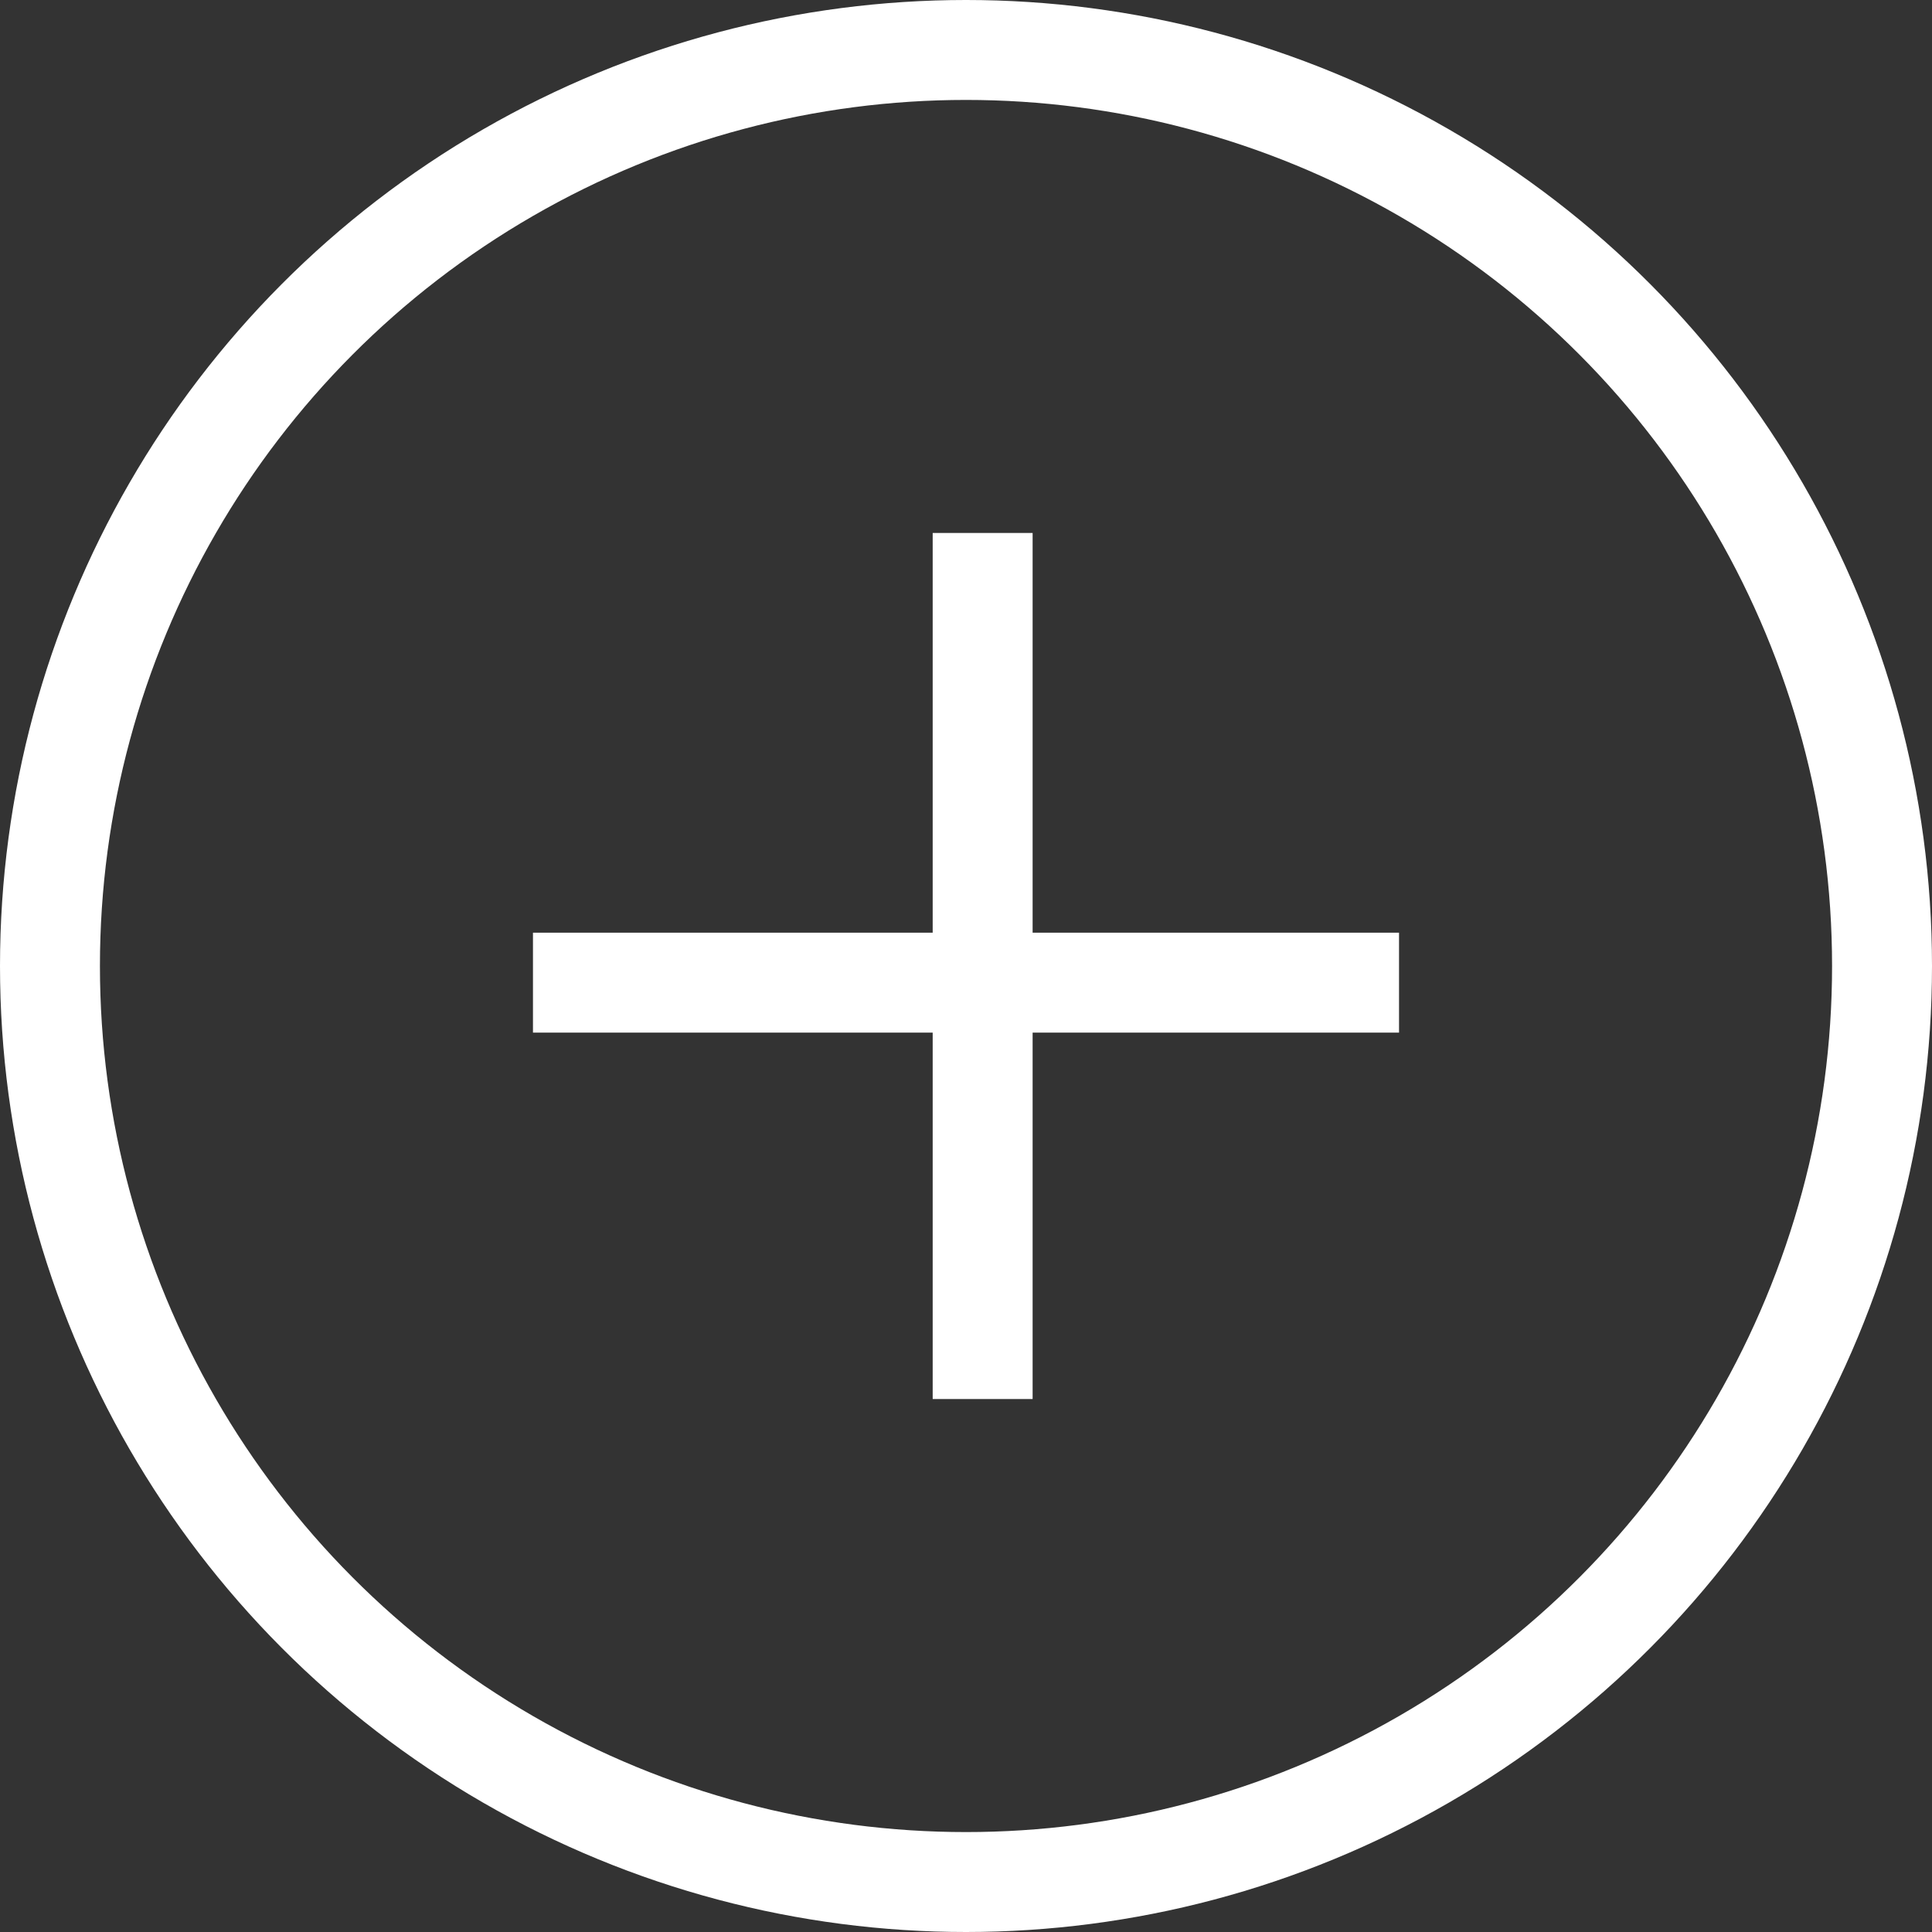
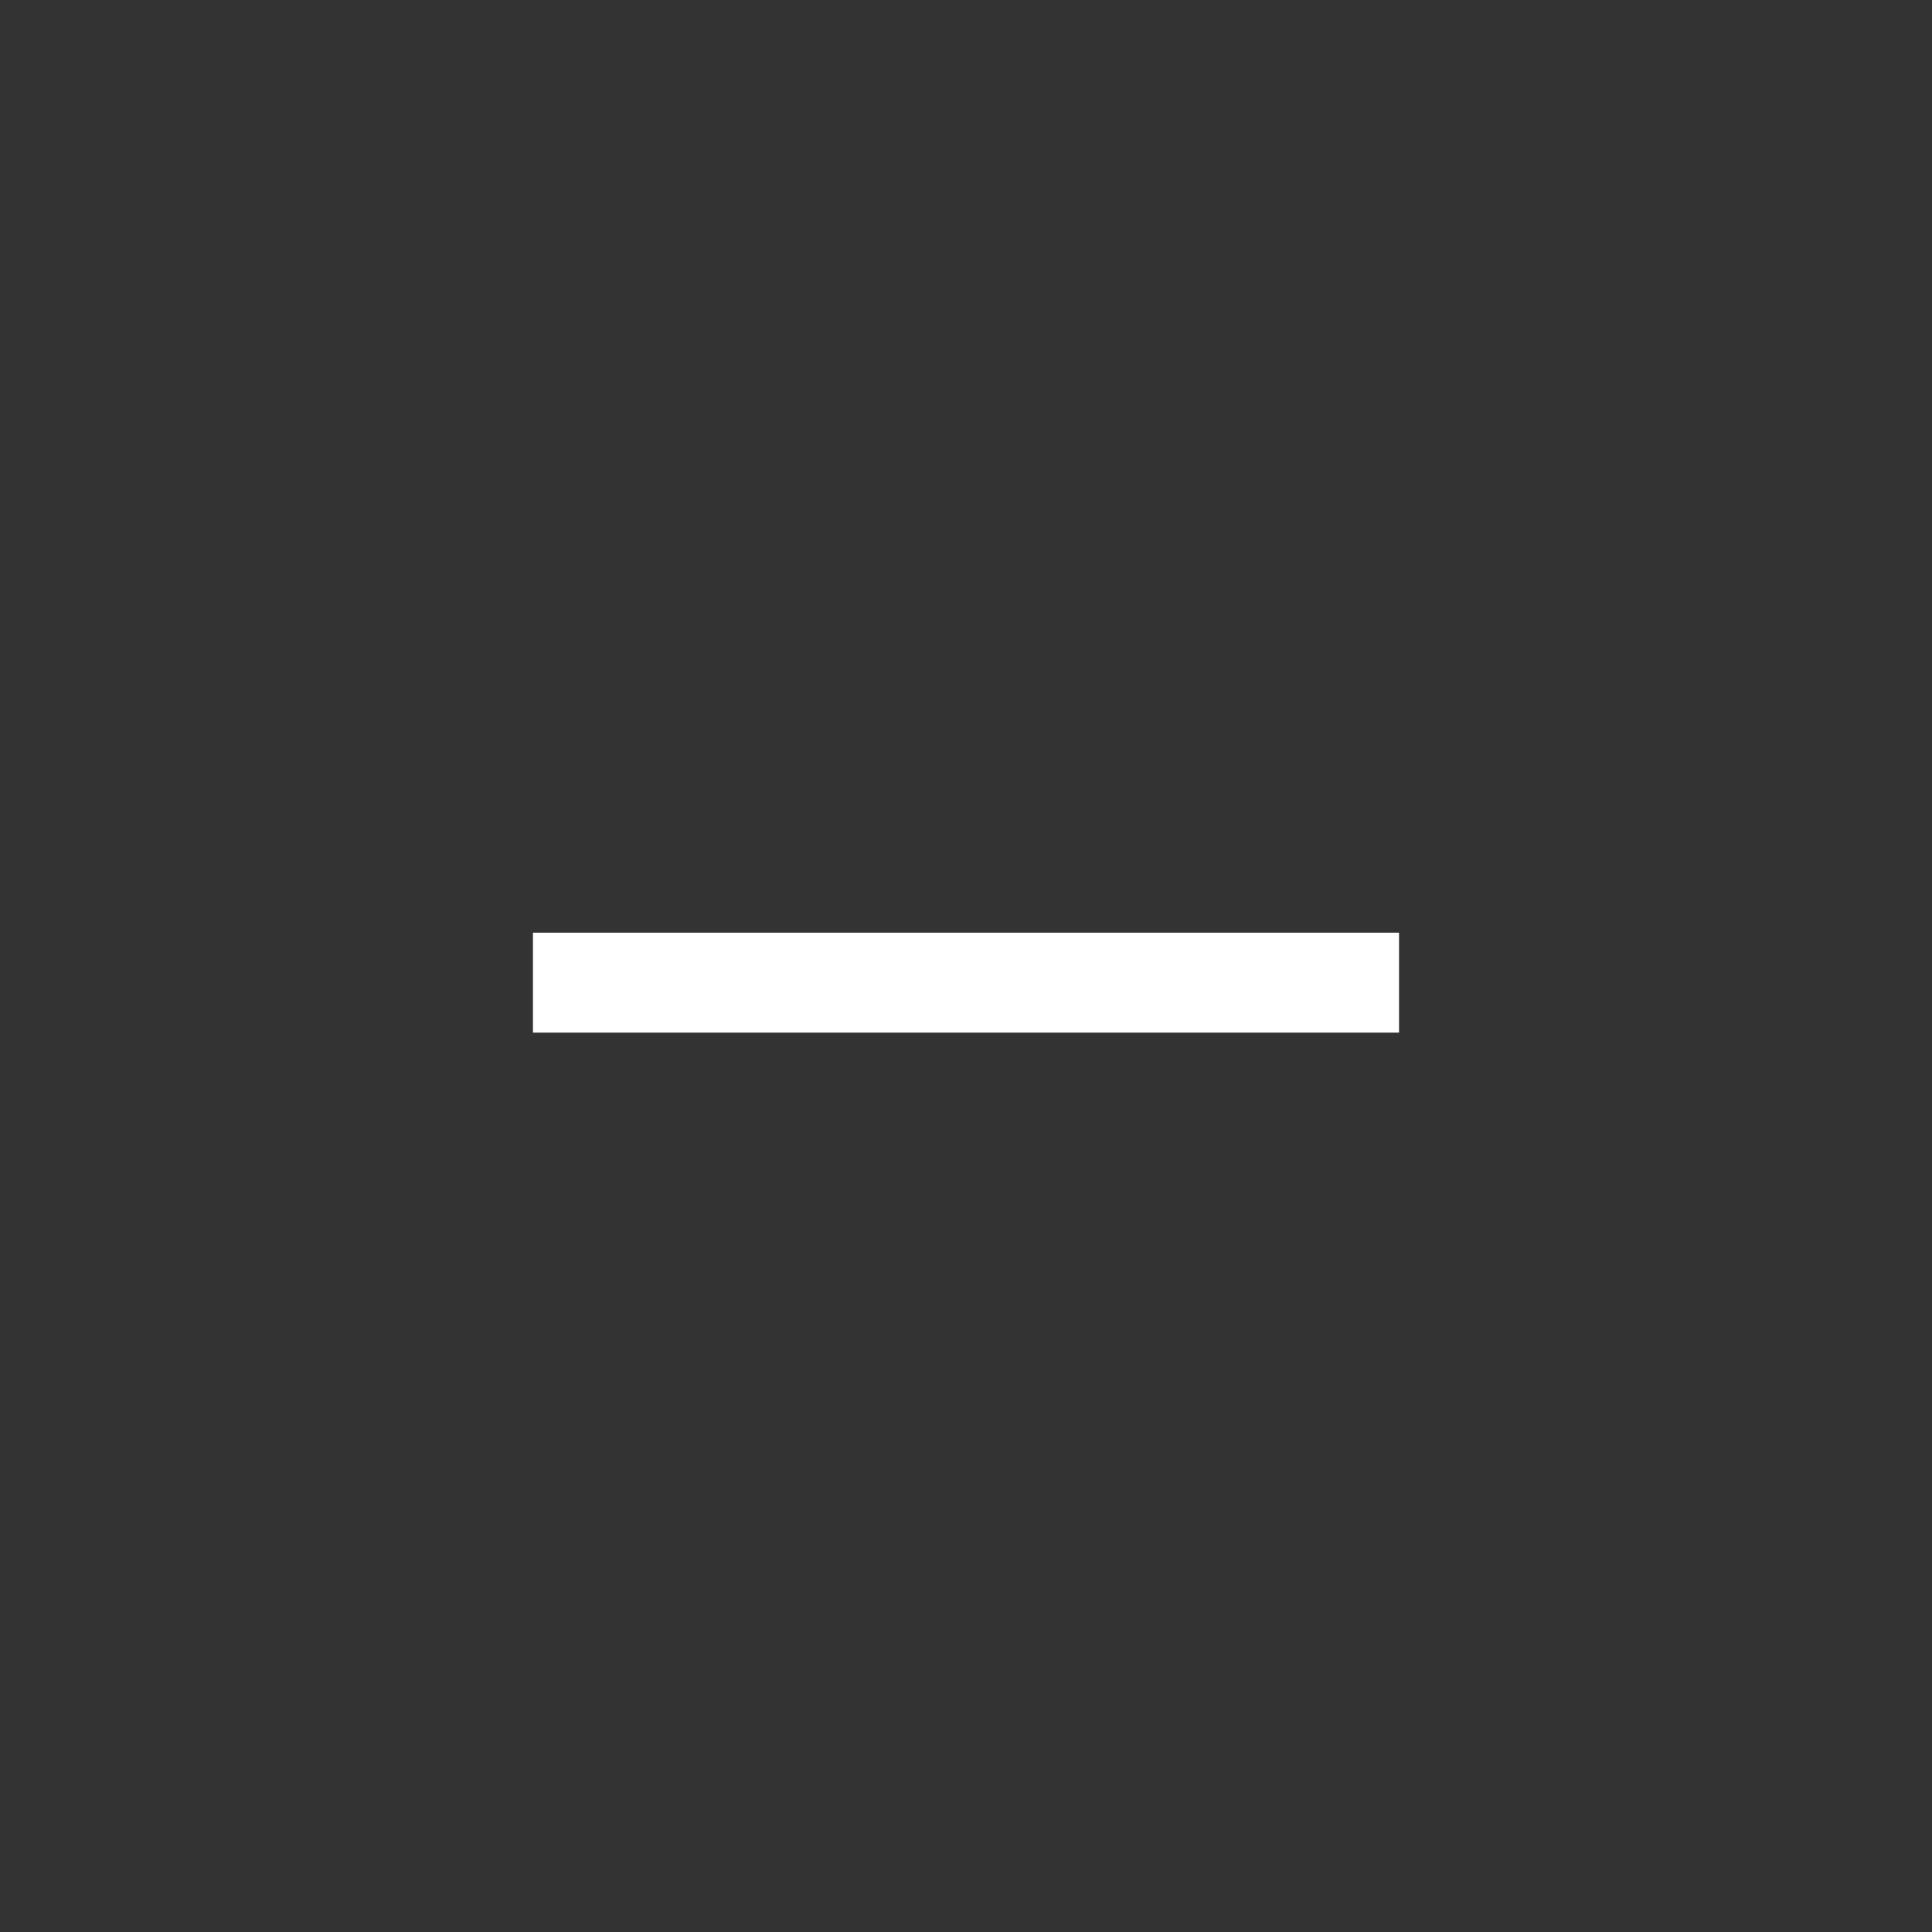
<svg xmlns="http://www.w3.org/2000/svg" width="29" height="29" viewBox="0 0 29 29" fill="none">
  <rect x="0" y="0" width="29" height="29" fill="#333333" stroke="none" />
-   <circle cx="14.5" cy="14.5" r="13.75" stroke="white" stroke-width="1.5" />
-   <line x1="14.75" y1="8" x2="14.75" y2="21" stroke="white" stroke-width="1.5" />
  <line x1="21" y1="14.75" x2="8" y2="14.75" stroke="white" stroke-width="1.5" />
</svg>